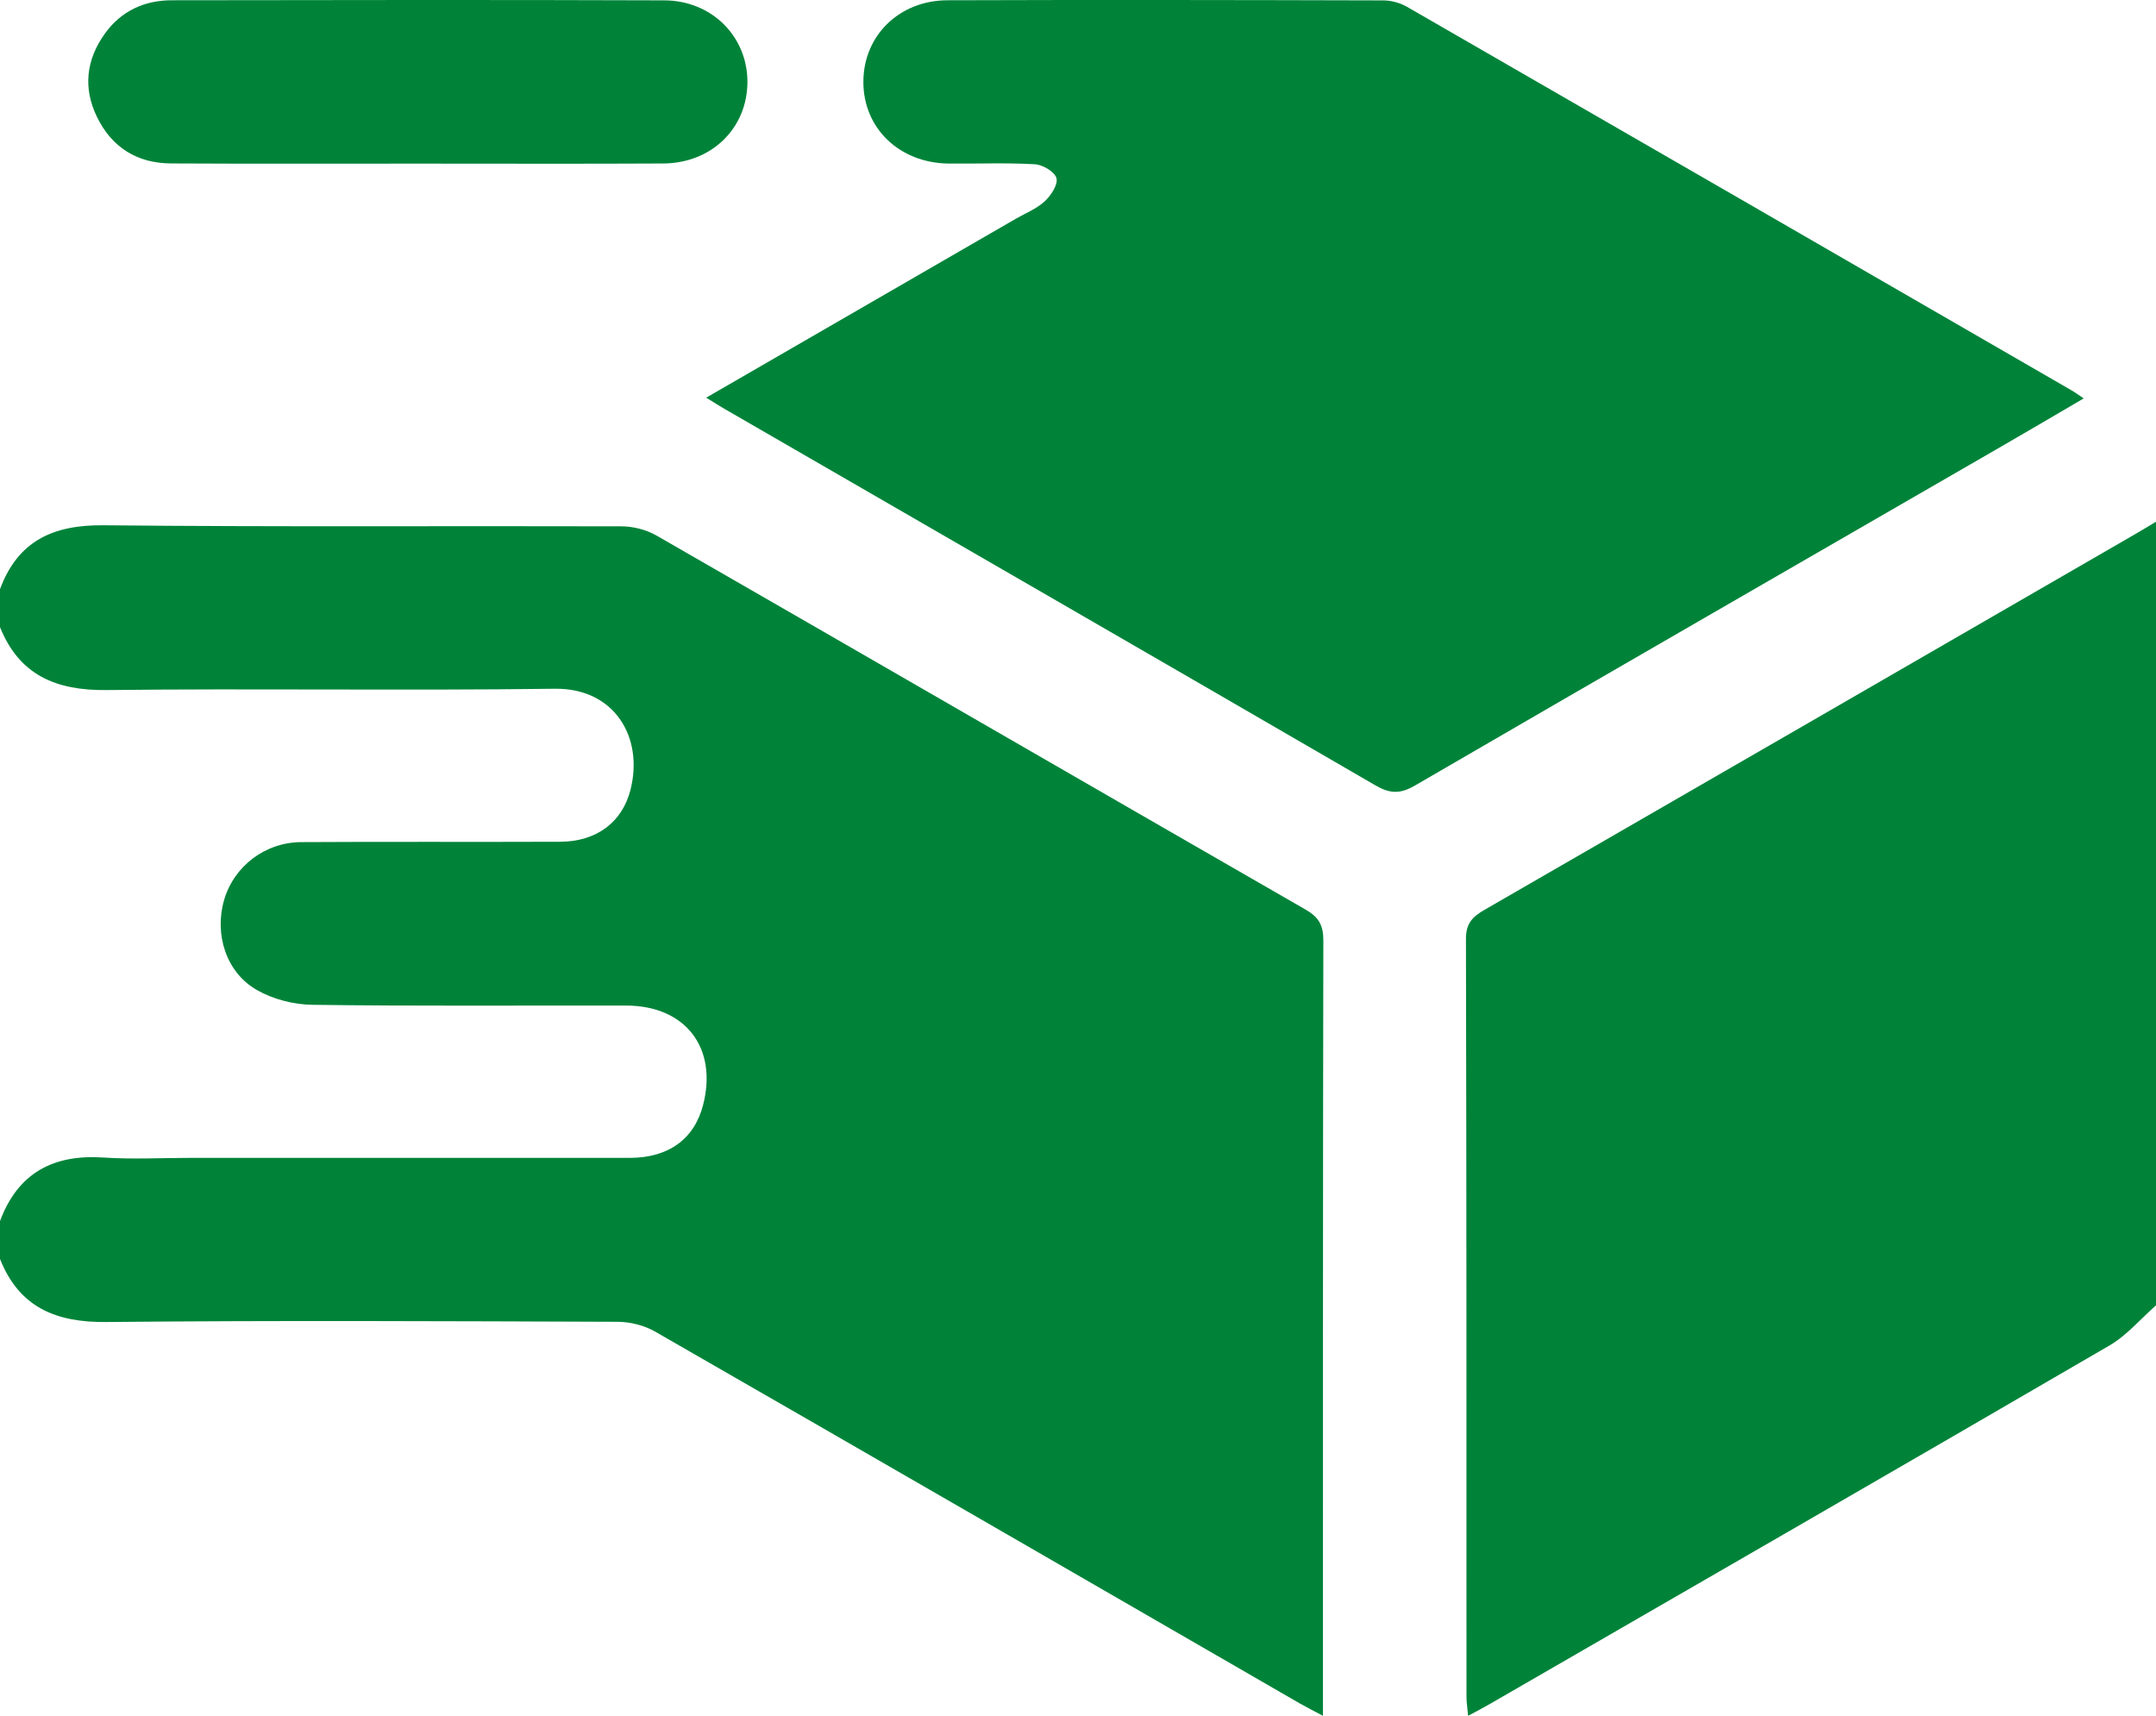
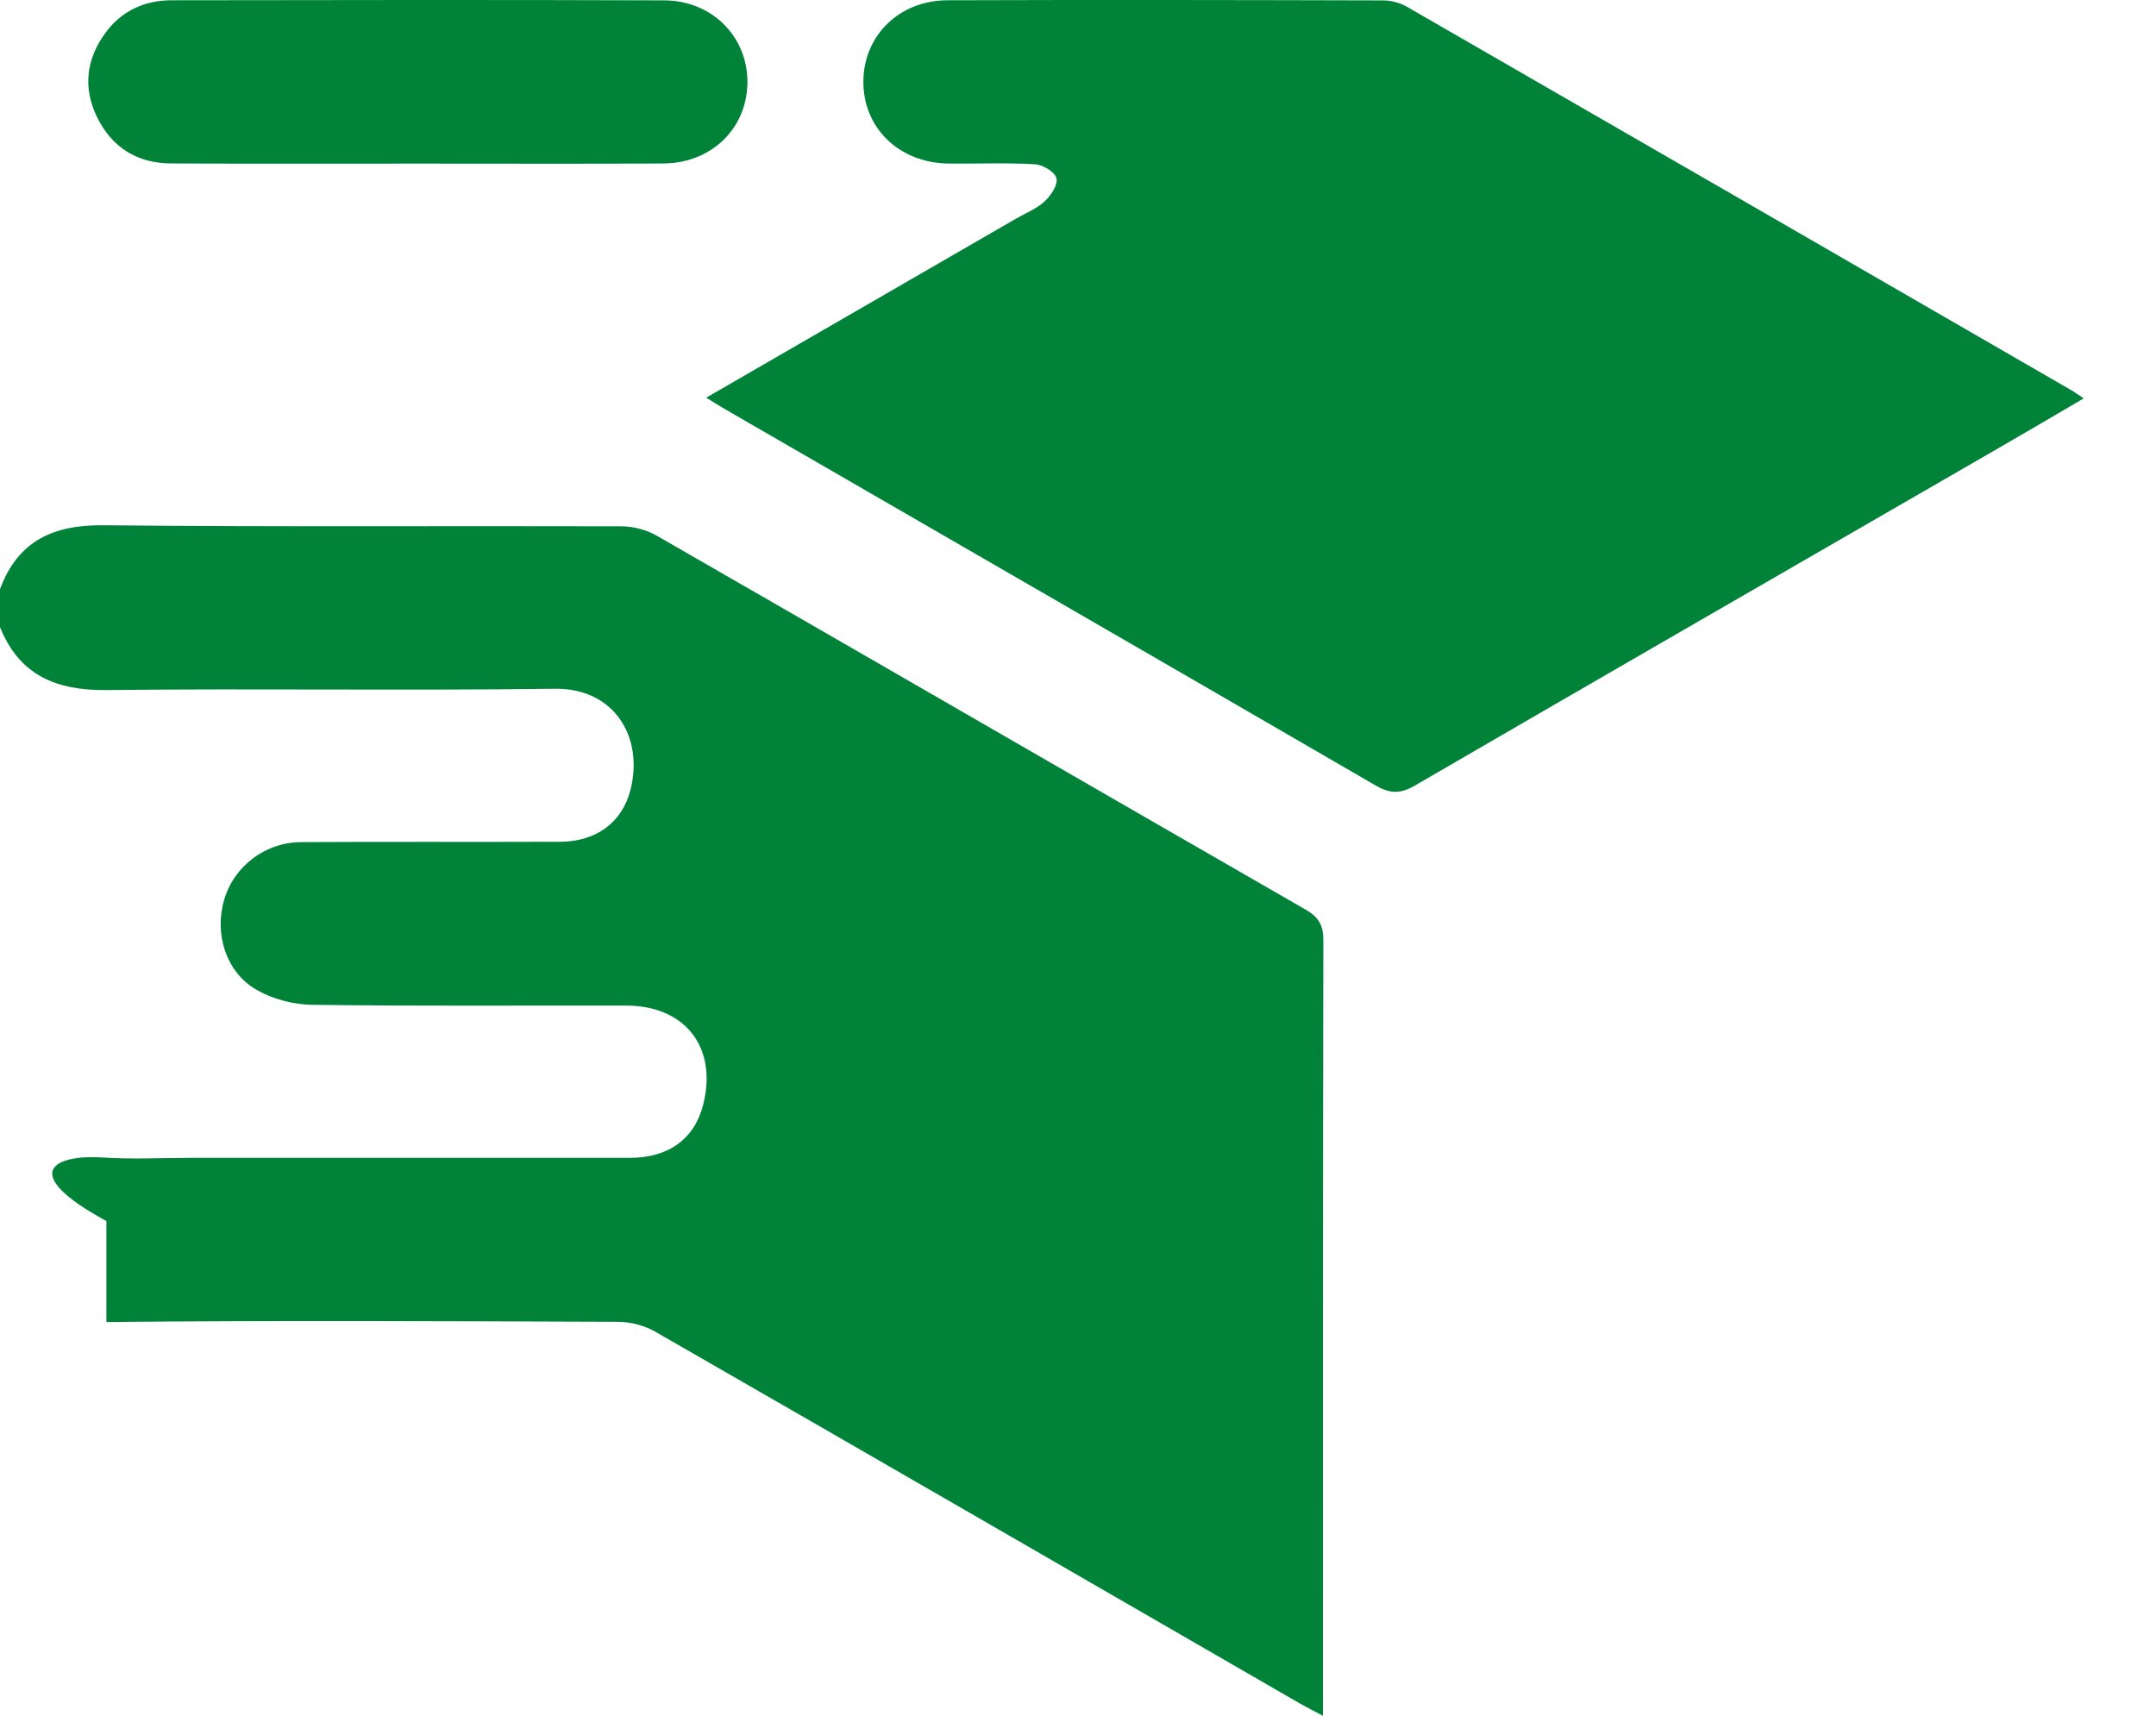
<svg xmlns="http://www.w3.org/2000/svg" width="49" height="39" viewBox="0 0 49 39" fill="none">
  <g id="Isolation_Mode" clip-path="url(#clip0_7_168)">
-     <path id="Vector" d="M-5.69655e-06 13.391C0.407 12.295 1.206 11.928 2.349 11.939C6.272 11.979 10.196 11.951 14.118 11.963C14.389 11.963 14.69 12.04 14.923 12.174C19.841 15.001 24.749 17.844 29.665 20.67C29.967 20.842 30.078 21.026 30.076 21.377C30.065 27.074 30.067 32.77 30.067 38.466C30.067 38.62 30.067 38.773 30.067 38.999C29.848 38.883 29.696 38.807 29.549 38.723C24.666 35.903 19.784 33.079 14.893 30.269C14.646 30.127 14.329 30.046 14.043 30.044C10.168 30.03 6.292 30.011 2.418 30.049C1.272 30.061 0.438 29.718 -5.69655e-06 28.616V27.754C0.408 26.66 1.21 26.234 2.352 26.31C3.003 26.354 3.658 26.318 4.313 26.318C7.646 26.318 10.979 26.319 14.311 26.318C15.198 26.318 15.783 25.886 15.981 25.11C16.312 23.811 15.575 22.858 14.23 22.856C11.854 22.852 9.478 22.871 7.102 22.839C6.676 22.834 6.208 22.714 5.839 22.503C5.137 22.104 4.867 21.232 5.094 20.454C5.316 19.693 6.019 19.146 6.846 19.141C8.807 19.129 10.768 19.141 12.73 19.133C13.55 19.13 14.14 18.695 14.329 17.953C14.635 16.747 13.954 15.637 12.61 15.655C9.214 15.701 5.816 15.645 2.421 15.685C1.276 15.697 0.44 15.35 -0.001 14.252V13.391H-5.69655e-06Z" fill="#008339" />
-     <path id="Vector_2" d="M49 29.67C48.65 29.977 48.339 30.351 47.945 30.581C43.253 33.312 38.548 36.024 33.846 38.739C33.709 38.819 33.569 38.89 33.366 38.999C33.351 38.821 33.329 38.69 33.329 38.559C33.328 32.819 33.331 27.077 33.317 21.336C33.317 20.982 33.474 20.833 33.739 20.68C38.664 17.841 43.584 14.997 48.507 12.152C48.673 12.056 48.835 11.957 49 11.859V29.669V29.67Z" fill="#008339" />
+     <path id="Vector" d="M-5.69655e-06 13.391C0.407 12.295 1.206 11.928 2.349 11.939C6.272 11.979 10.196 11.951 14.118 11.963C14.389 11.963 14.69 12.04 14.923 12.174C19.841 15.001 24.749 17.844 29.665 20.67C29.967 20.842 30.078 21.026 30.076 21.377C30.065 27.074 30.067 32.77 30.067 38.466C30.067 38.62 30.067 38.773 30.067 38.999C29.848 38.883 29.696 38.807 29.549 38.723C24.666 35.903 19.784 33.079 14.893 30.269C14.646 30.127 14.329 30.046 14.043 30.044C10.168 30.03 6.292 30.011 2.418 30.049V27.754C0.408 26.66 1.21 26.234 2.352 26.31C3.003 26.354 3.658 26.318 4.313 26.318C7.646 26.318 10.979 26.319 14.311 26.318C15.198 26.318 15.783 25.886 15.981 25.11C16.312 23.811 15.575 22.858 14.23 22.856C11.854 22.852 9.478 22.871 7.102 22.839C6.676 22.834 6.208 22.714 5.839 22.503C5.137 22.104 4.867 21.232 5.094 20.454C5.316 19.693 6.019 19.146 6.846 19.141C8.807 19.129 10.768 19.141 12.73 19.133C13.55 19.13 14.14 18.695 14.329 17.953C14.635 16.747 13.954 15.637 12.61 15.655C9.214 15.701 5.816 15.645 2.421 15.685C1.276 15.697 0.44 15.35 -0.001 14.252V13.391H-5.69655e-06Z" fill="#008339" />
    <path id="Vector_3" d="M47.356 9.056C46.678 9.454 46.035 9.831 45.389 10.204C40.975 12.754 36.557 15.299 32.149 17.86C31.814 18.054 31.578 18.038 31.253 17.847C26.335 14.992 21.408 12.15 16.484 9.304C16.35 9.228 16.221 9.143 16.05 9.039C18.427 7.665 20.757 6.318 23.089 4.971C23.309 4.844 23.558 4.747 23.741 4.578C23.884 4.447 24.047 4.201 24.011 4.052C23.977 3.91 23.701 3.744 23.524 3.734C22.872 3.696 22.217 3.724 21.564 3.718C20.438 3.706 19.617 2.913 19.622 1.852C19.627 0.811 20.434 0.009 21.536 0.006C24.837 -0.005 28.138 1.54601e-05 31.439 0.009C31.619 0.009 31.819 0.065 31.976 0.154C37.015 3.056 42.051 5.966 47.085 8.875C47.164 8.921 47.238 8.977 47.358 9.056H47.356Z" fill="#008339" />
    <path id="Vector_4" d="M9.527 3.719C7.647 3.719 5.766 3.725 3.887 3.715C3.119 3.711 2.541 3.352 2.204 2.658C1.883 1.998 1.959 1.353 2.385 0.762C2.755 0.248 3.283 0.006 3.907 0.006C7.636 -1.47001e-05 11.364 -0.005 15.093 0.008C16.184 0.011 16.994 0.837 16.987 1.874C16.979 2.92 16.17 3.711 15.071 3.716C13.224 3.726 11.375 3.719 9.527 3.719Z" fill="#008339" />
  </g>
  <defs>
    <clipPath id="clip0_7_168">
      <rect width="49" height="39" fill="white" />
    </clipPath>
  </defs>
</svg>